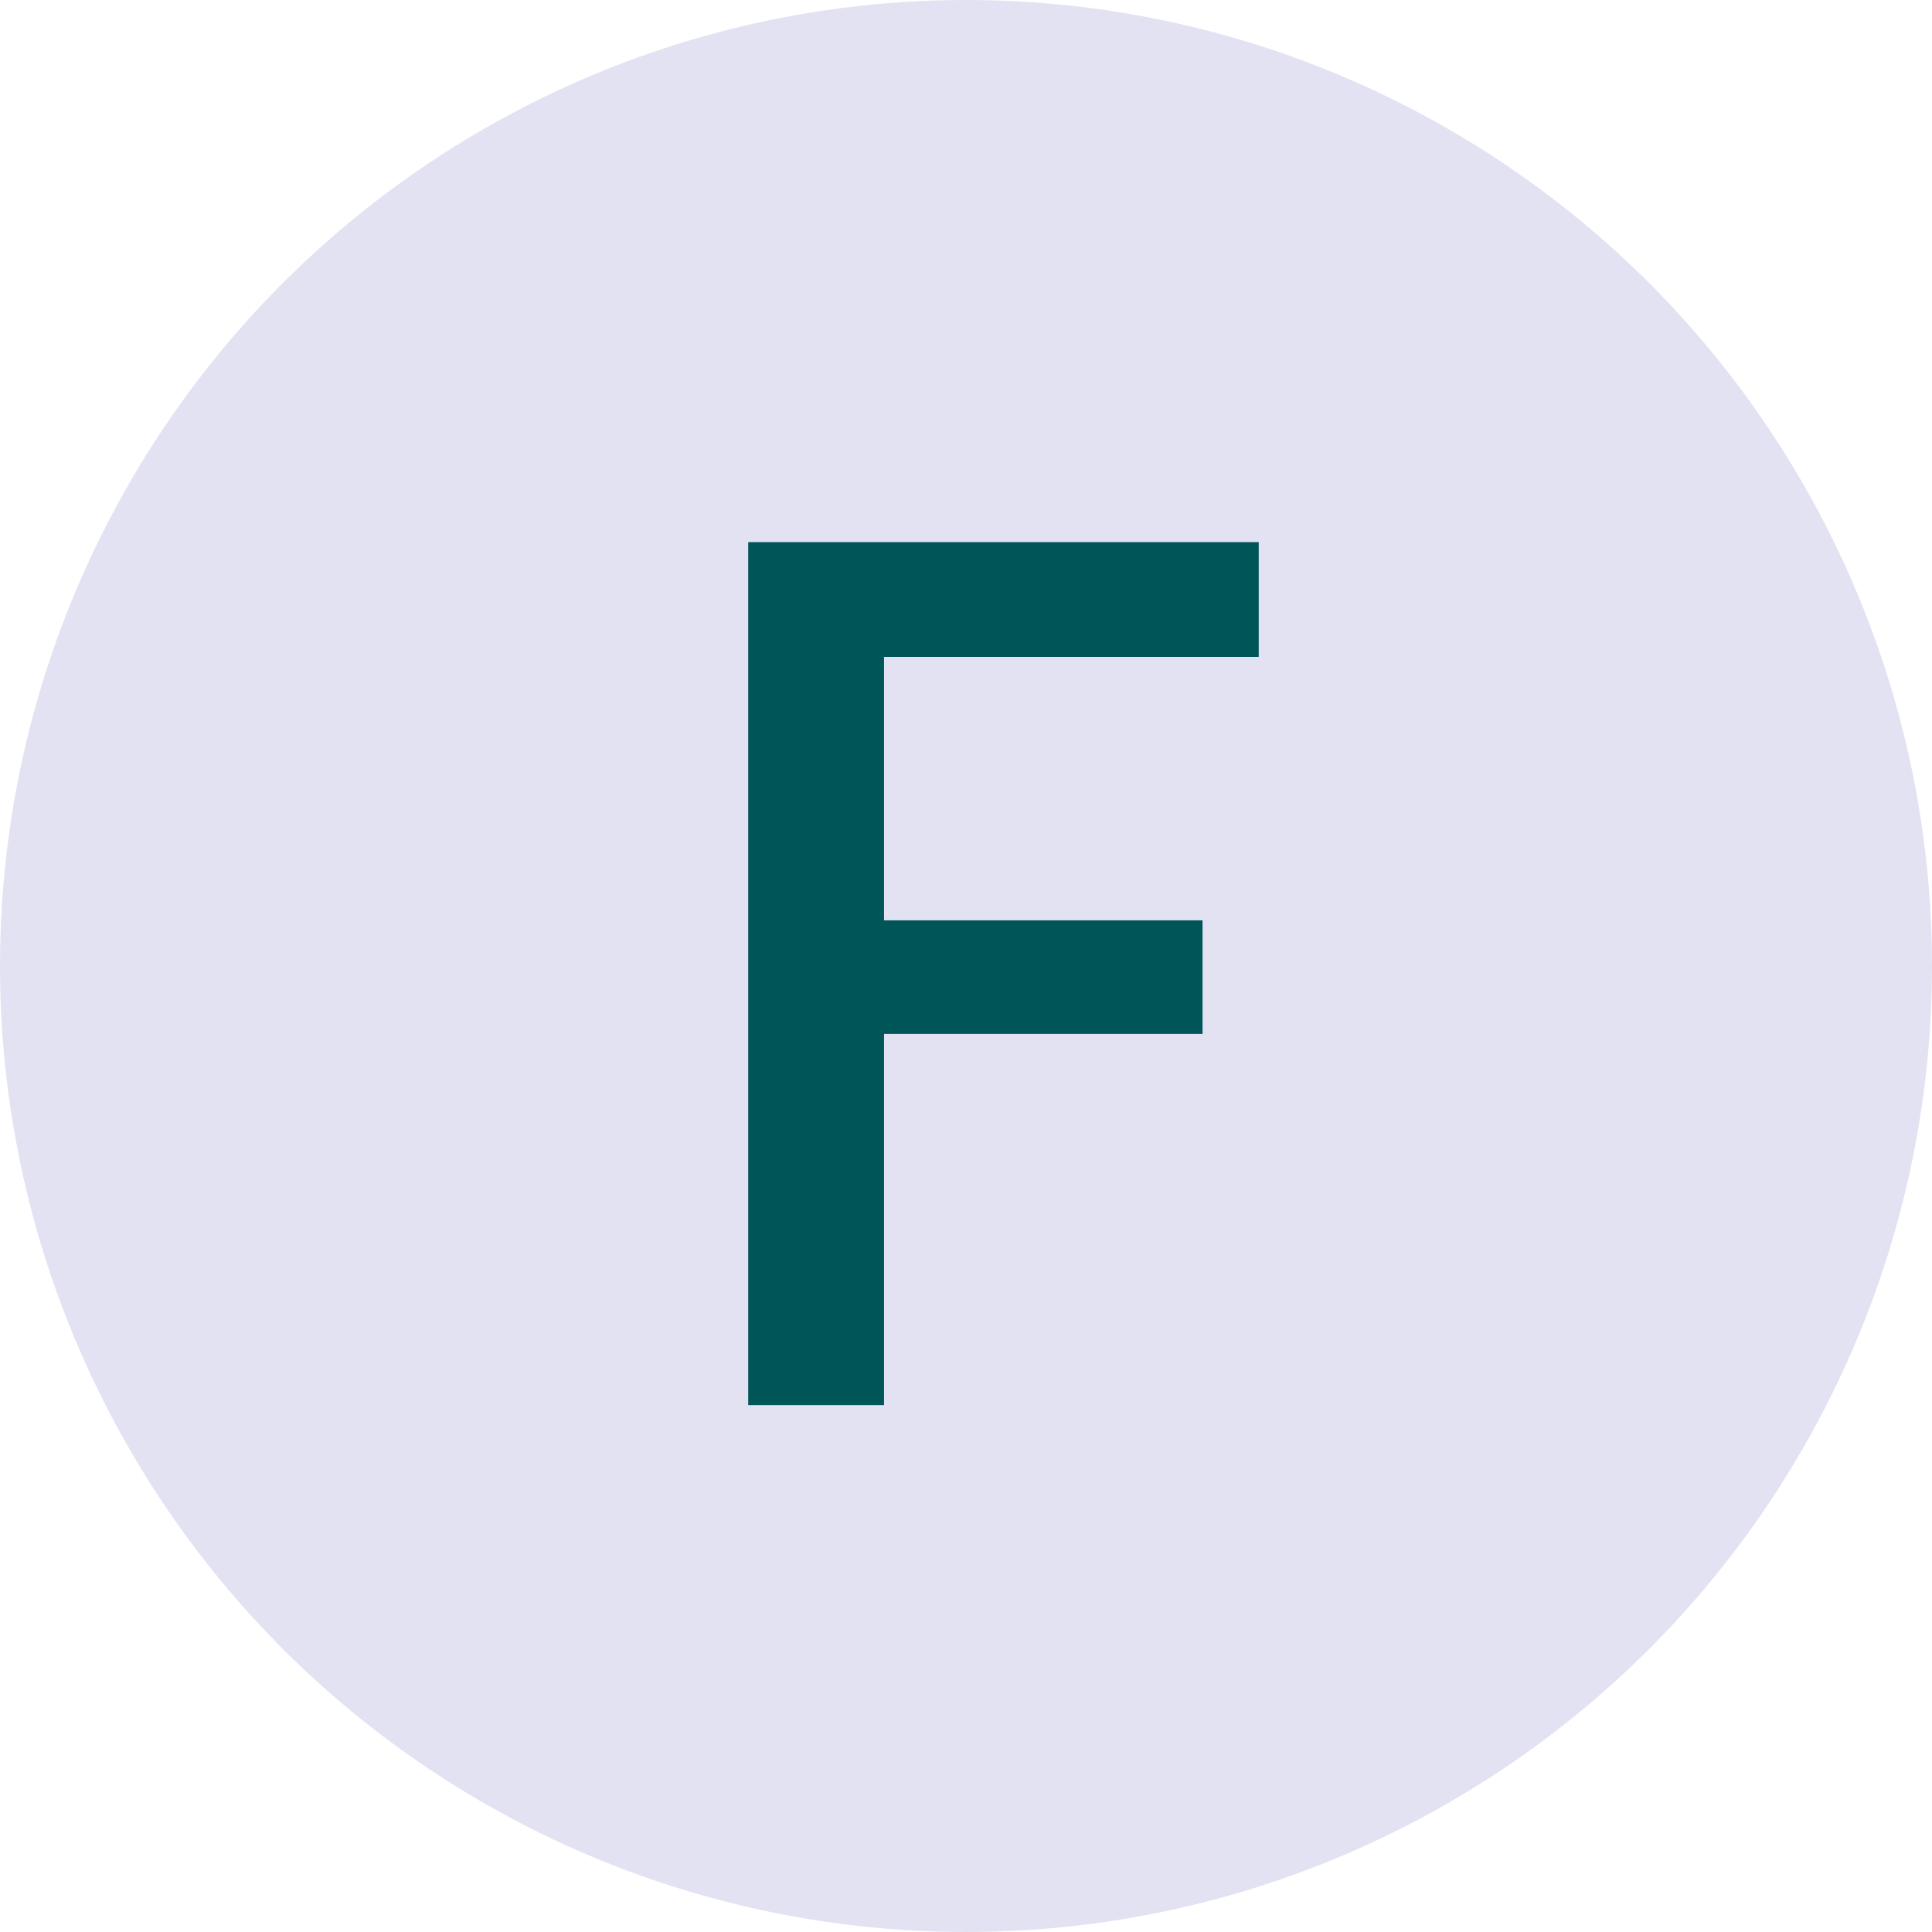
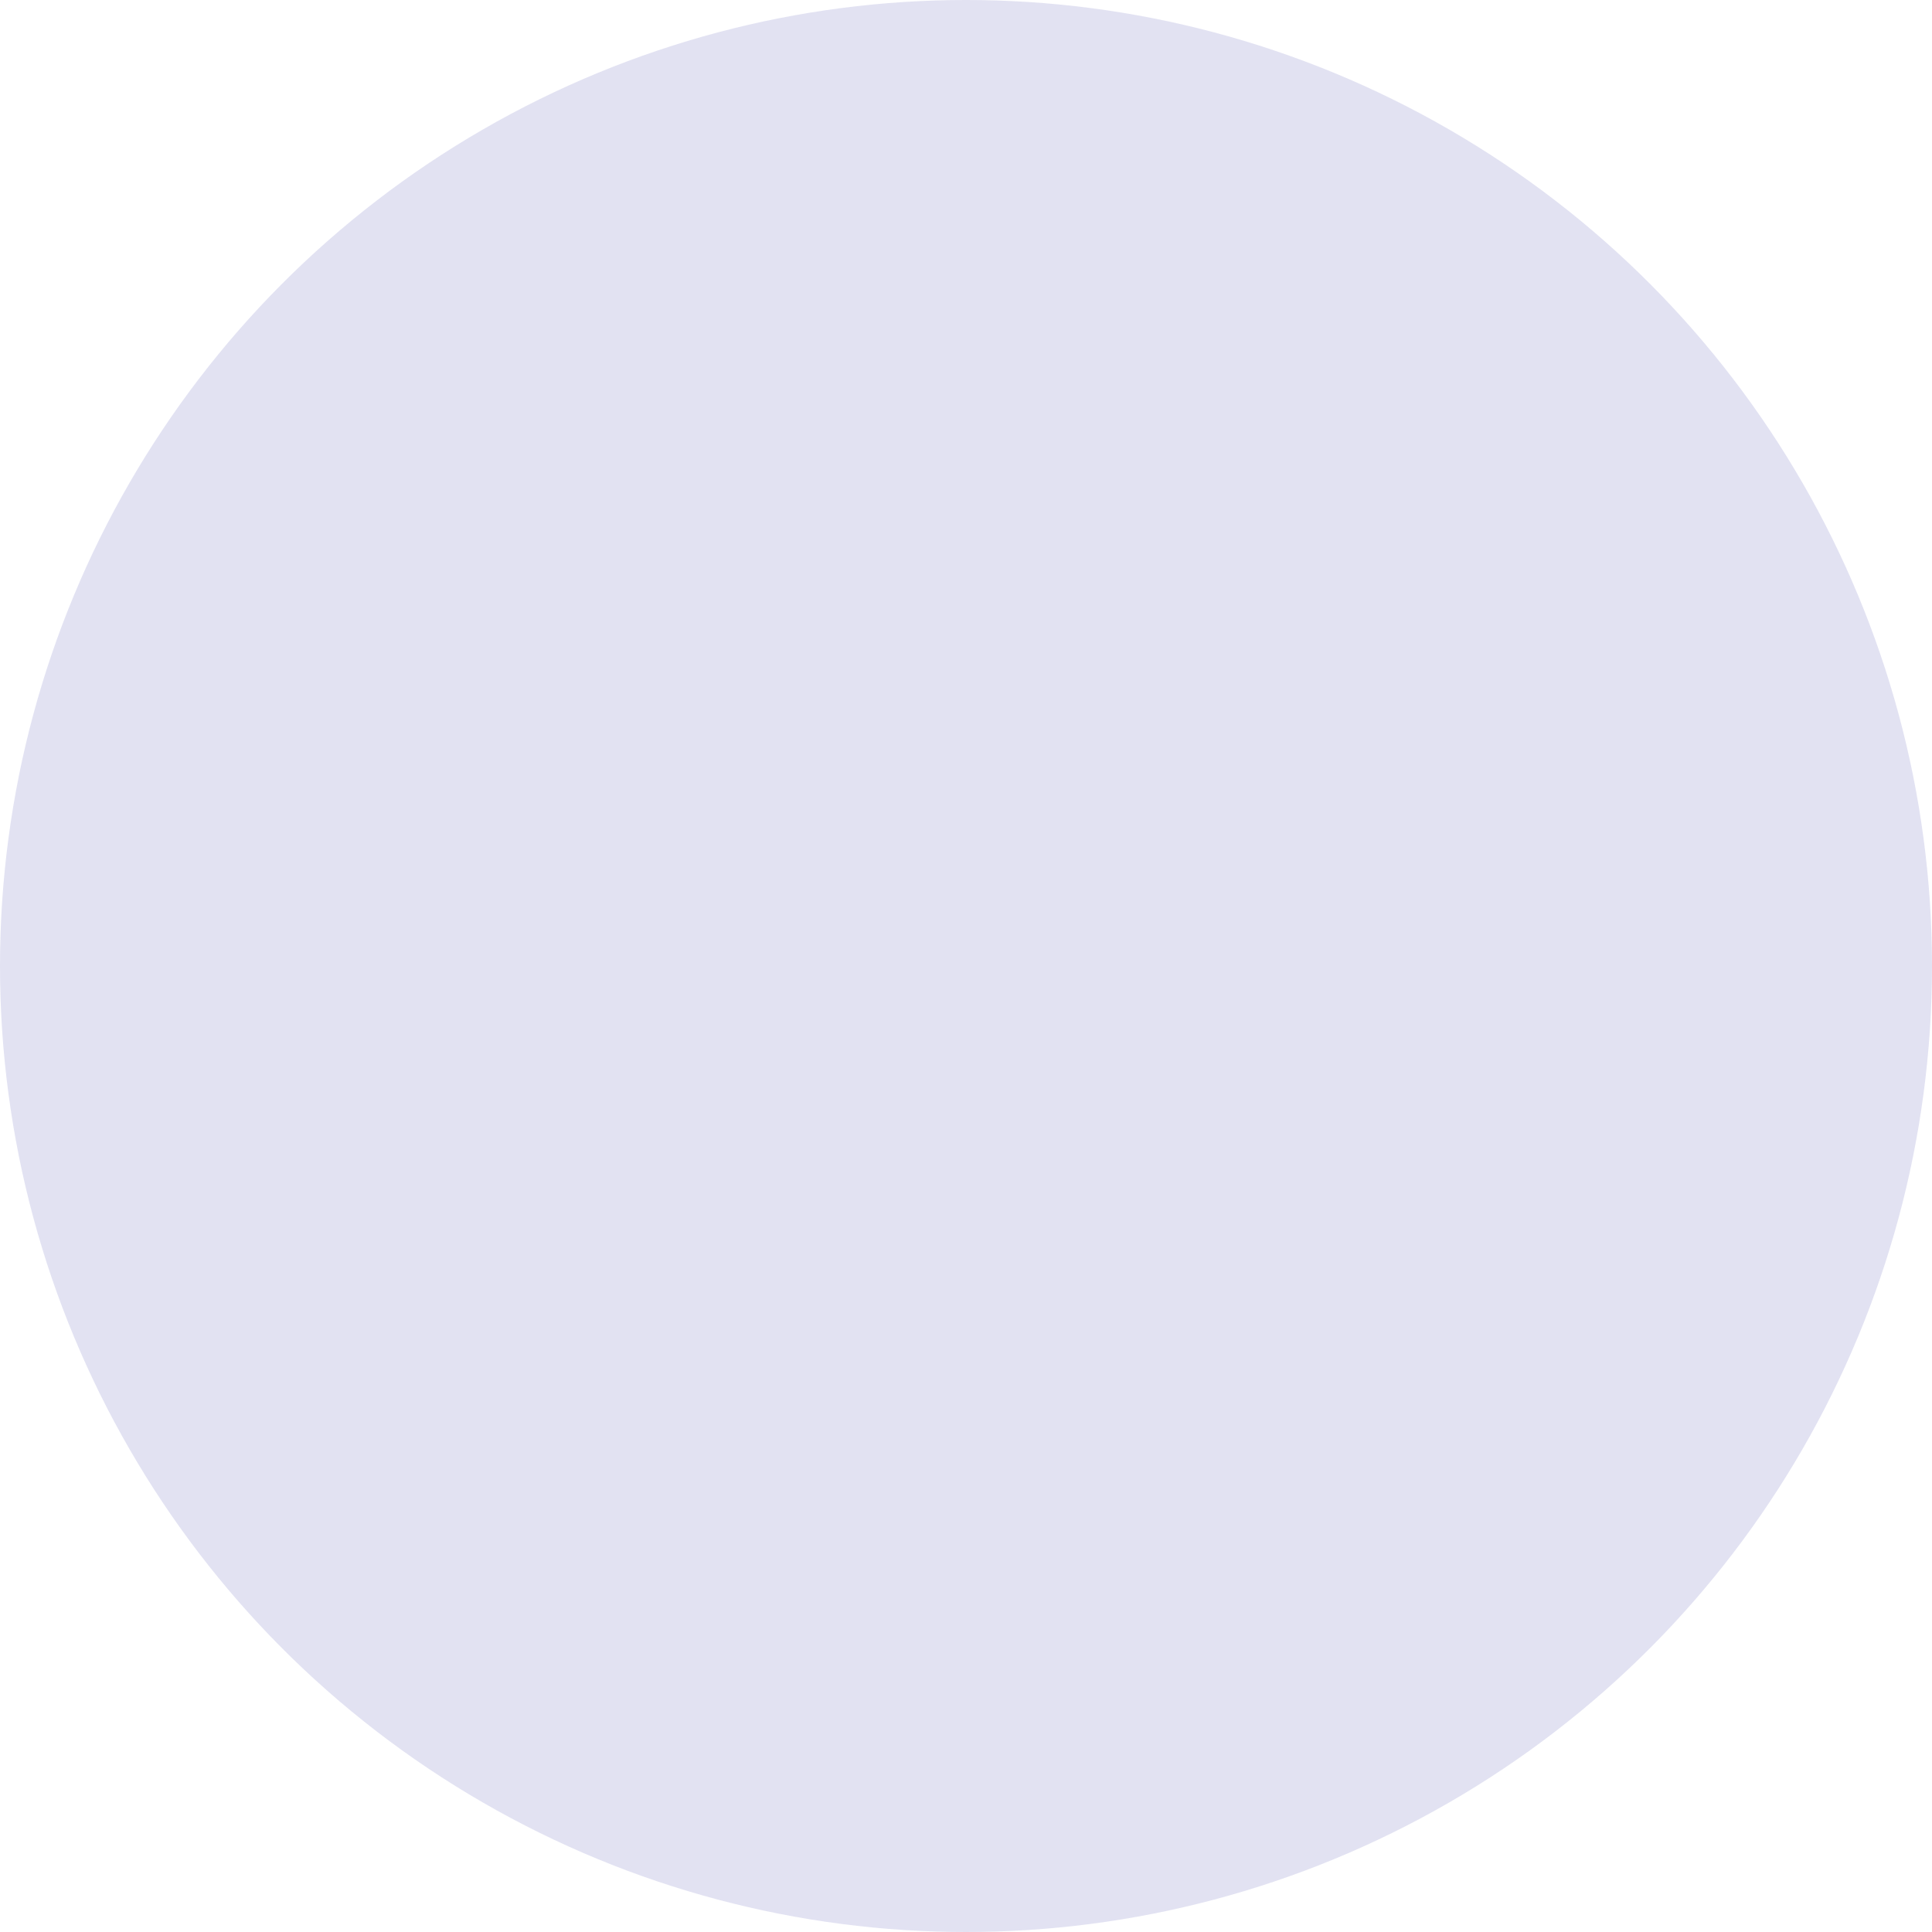
<svg xmlns="http://www.w3.org/2000/svg" width="66" height="66" viewBox="0 0 66 66">
  <g id="F" transform="translate(-1141 -1703)">
    <circle id="楕円形_1957" data-name="楕円形 1957" cx="33" cy="33" r="33" transform="translate(1141 1703)" fill="#e2e2f2" />
-     <path id="パス_123511" data-name="パス 123511" d="M-7.44,0H-2.8V-12.68H8.08v-3.88H-2.8v-9H10v-3.92H-7.44Z" transform="translate(1174 1751)" fill="#005559" />
  </g>
</svg>